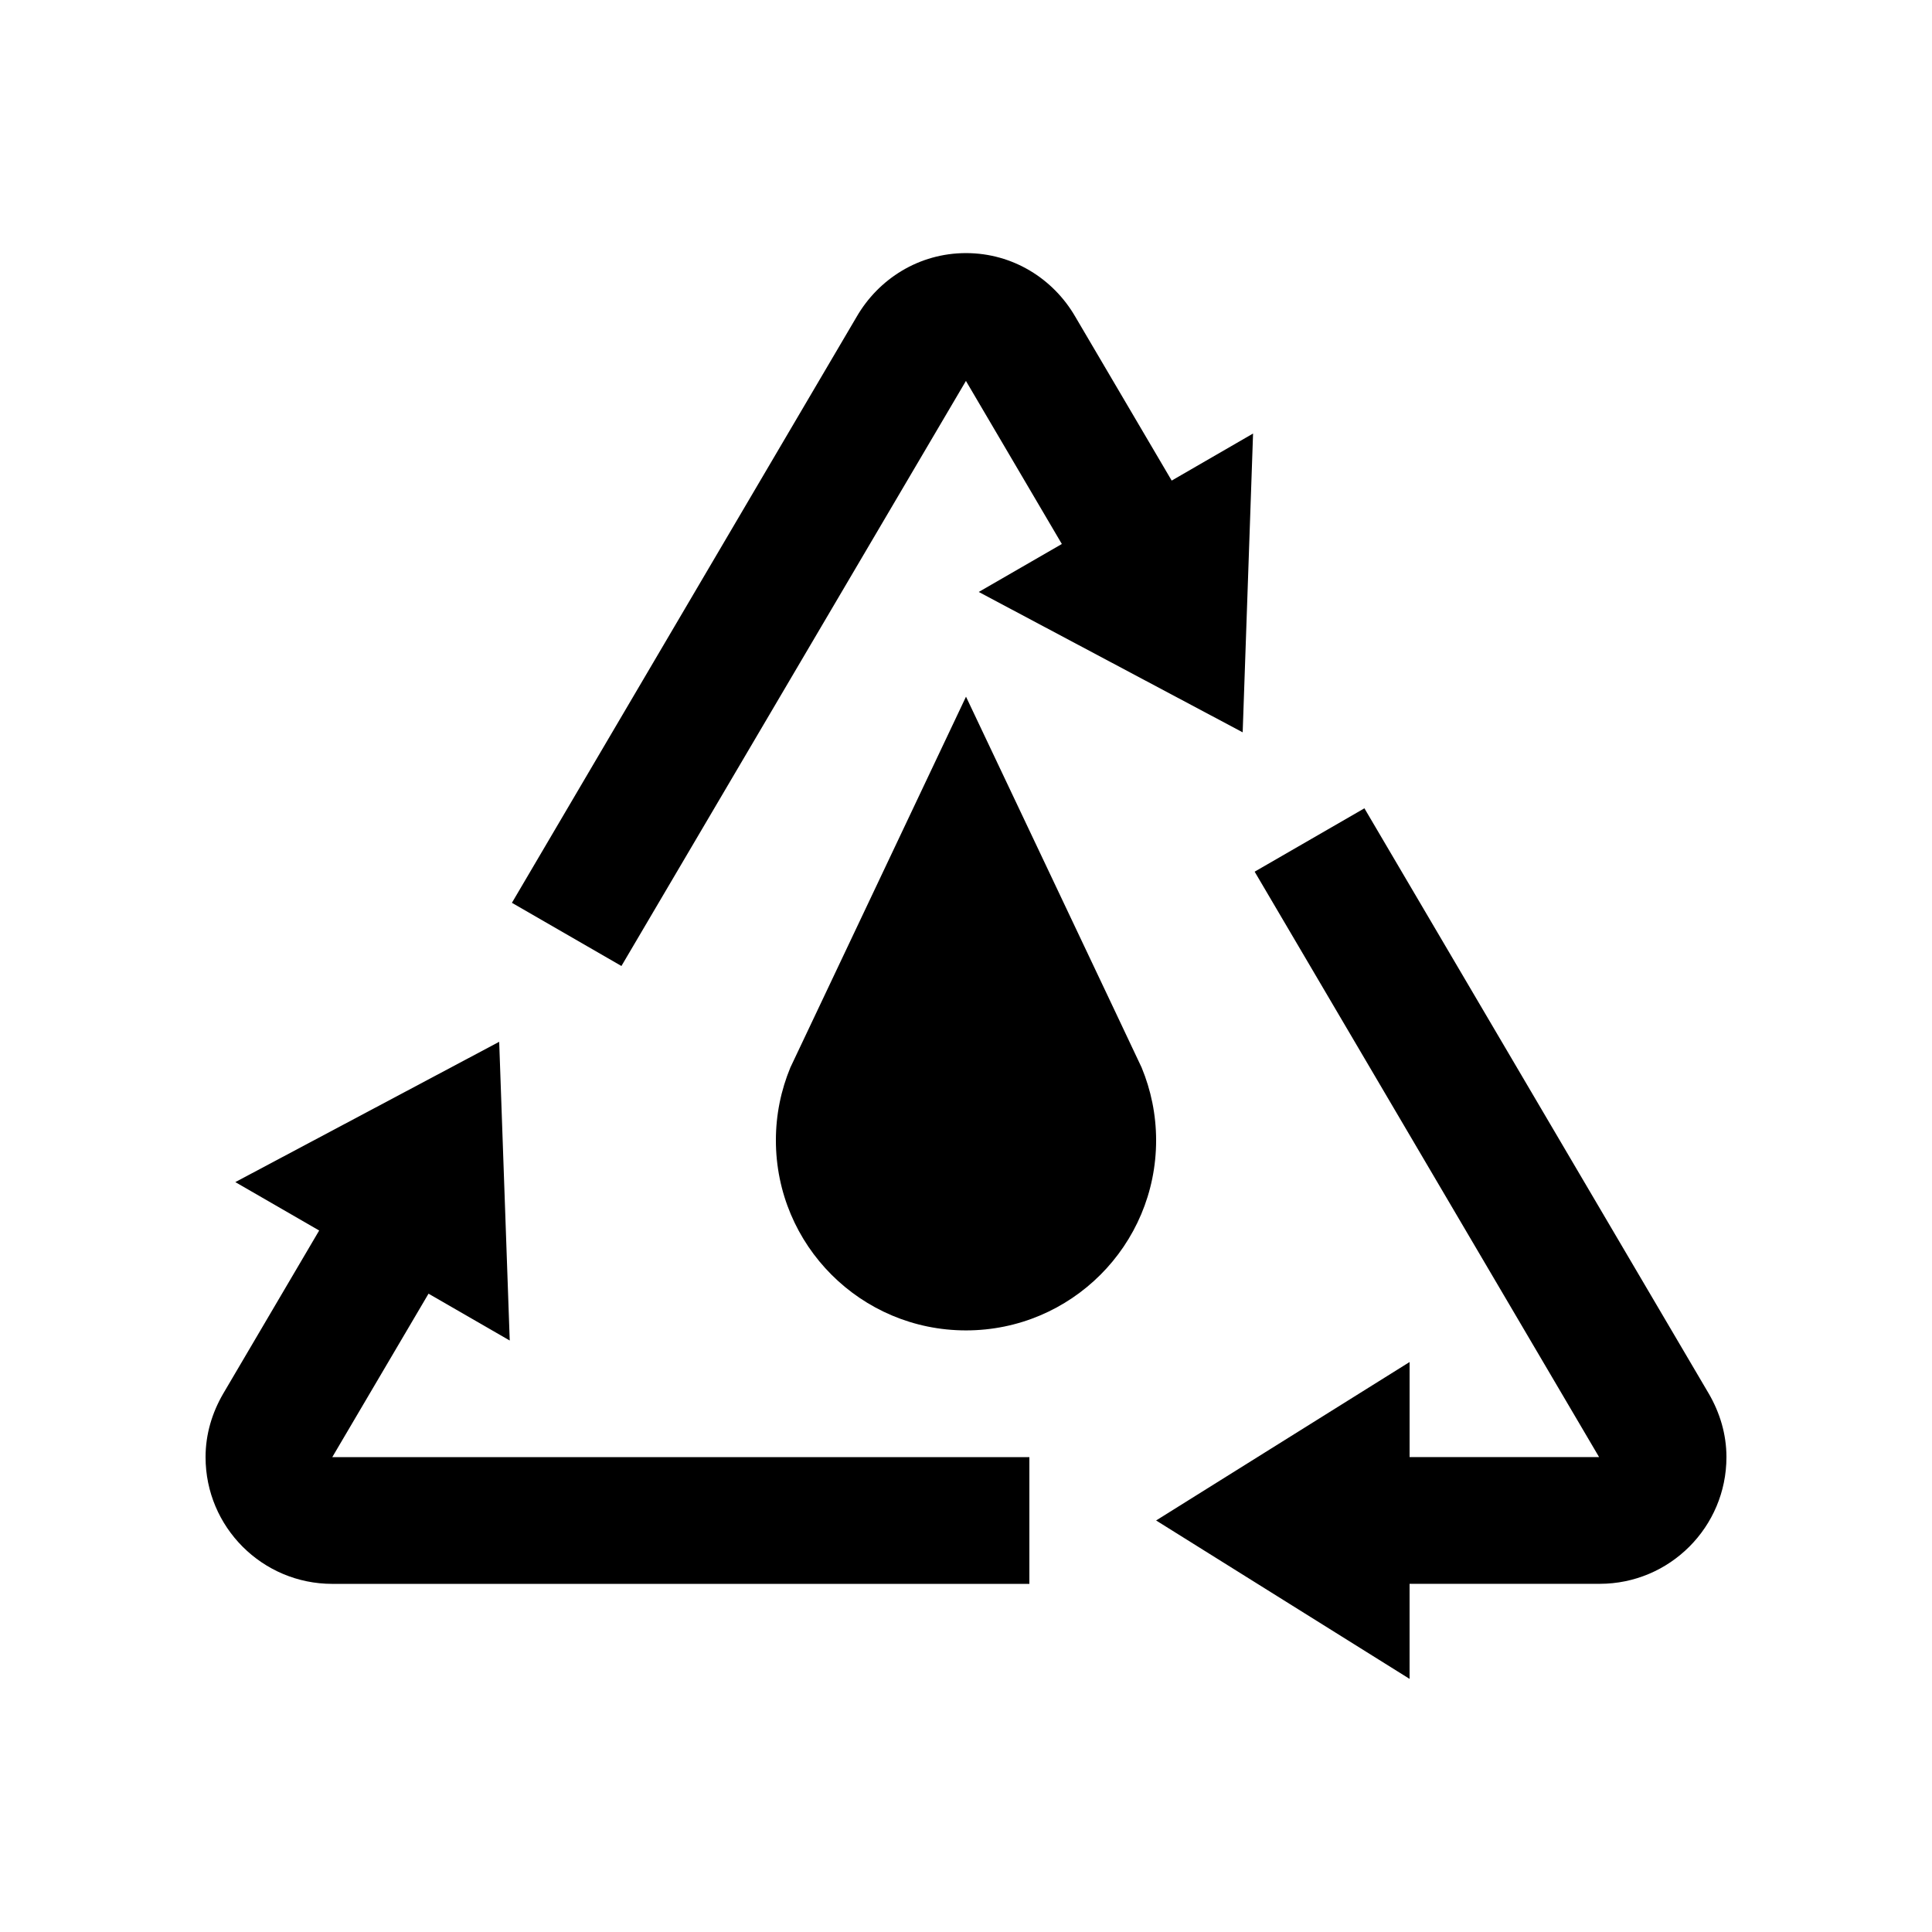
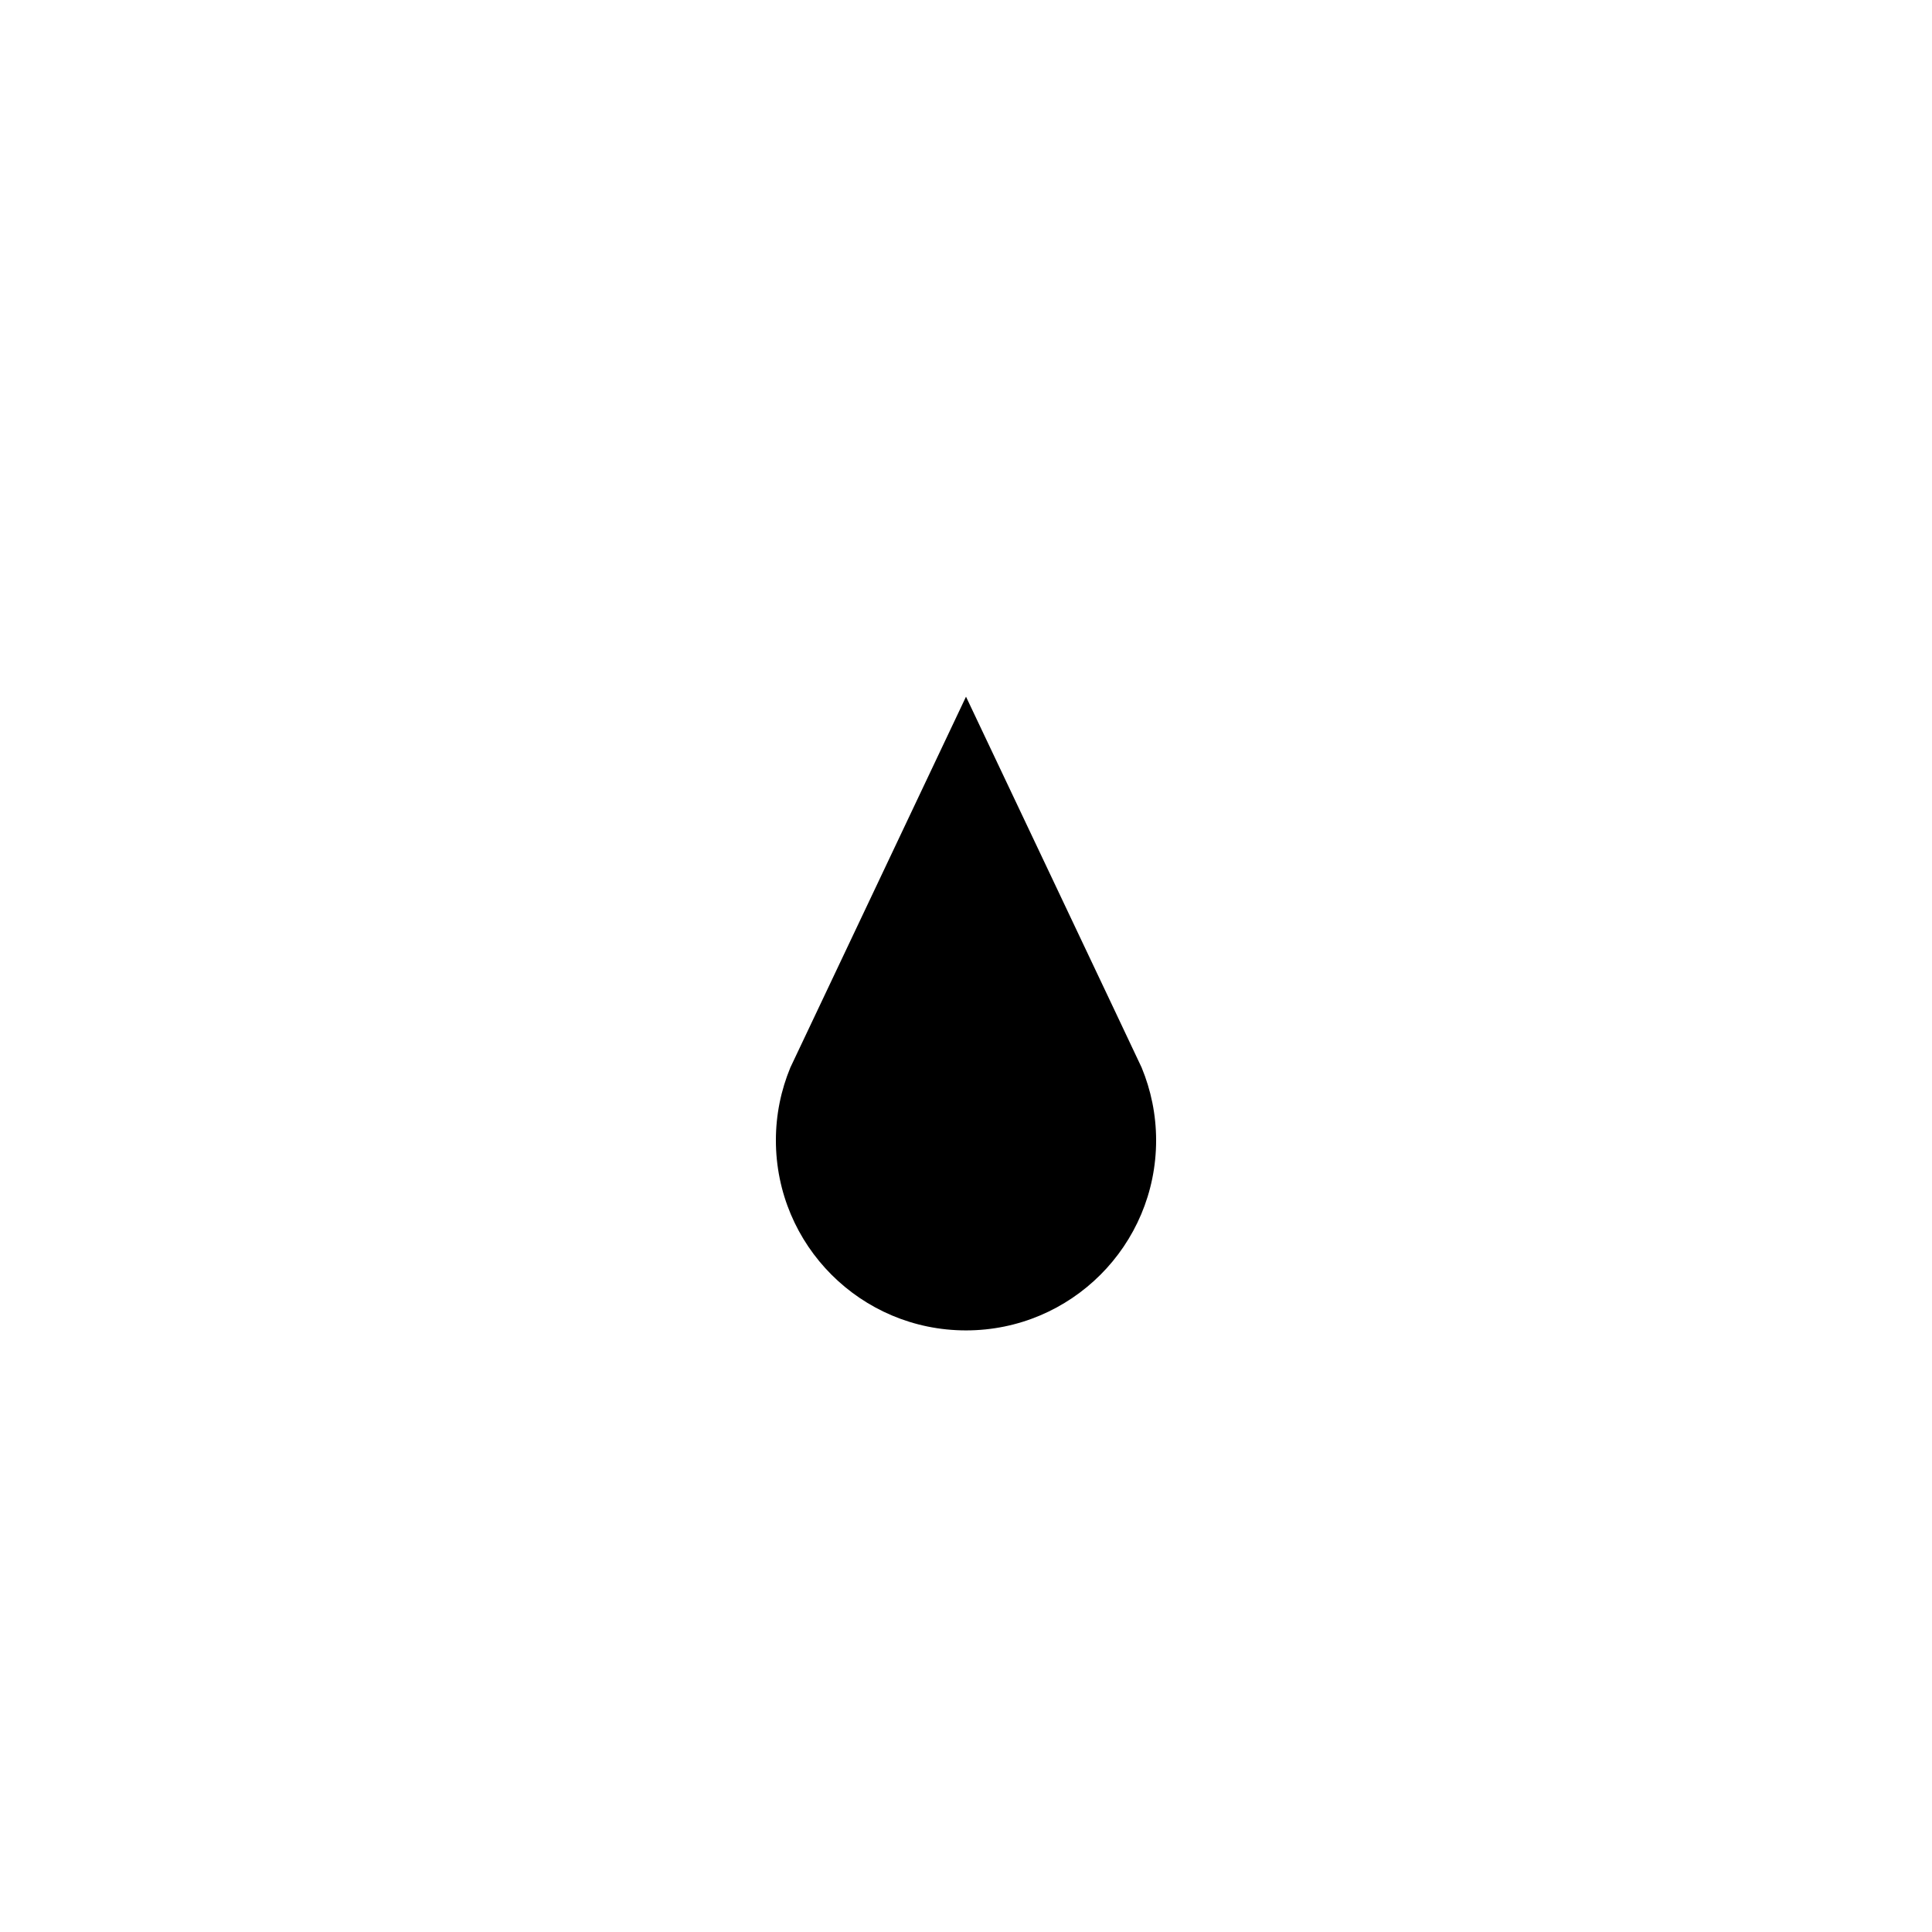
<svg xmlns="http://www.w3.org/2000/svg" fill="#000000" width="800px" height="800px" version="1.1" viewBox="144 144 512 512">
  <g>
    <path d="m446.54 426.9c0.051 0.027-46.539-98.273-46.539-98.273s-46.543 98.297-46.543 98.27c-2.465 5.957-3.84 12.465-3.84 19.289 0 27.844 22.535 50.383 50.383 50.383 27.844 0 50.383-22.535 50.383-50.383-0.004-6.824-1.379-13.332-3.844-19.285z" />
-     <path d="m454.51 271.36-25.547-43.43c-5.805-10.035-16.531-16.855-28.965-16.855-12.43 0-23.156 6.82-28.969 16.859l-91.367 155.32 29.023 16.746 91.297-155.05 25.418 43.215-22.023 12.711 69.945 37.195 2.754-79.18z" />
-     <path d="m232.06 530.15 25.504-43.312 21.52 12.414-2.793-79.164-69.93 37.18 22.223 12.828-25.488 43.328c-2.859 4.953-4.621 10.609-4.621 16.727 0 18.551 15.039 33.59 33.59 33.59h184.73v-33.59z" />
-     <path d="m596.9 513.42-91.316-155.21-29.09 16.793 91.281 155.14h-50.219v-25.191l-67.176 41.988 67.172 41.98v-25.191h50.383c18.551 0 33.59-15.039 33.59-33.59 0-6.113-1.773-11.77-4.625-16.723z" />
  </g>
</svg>